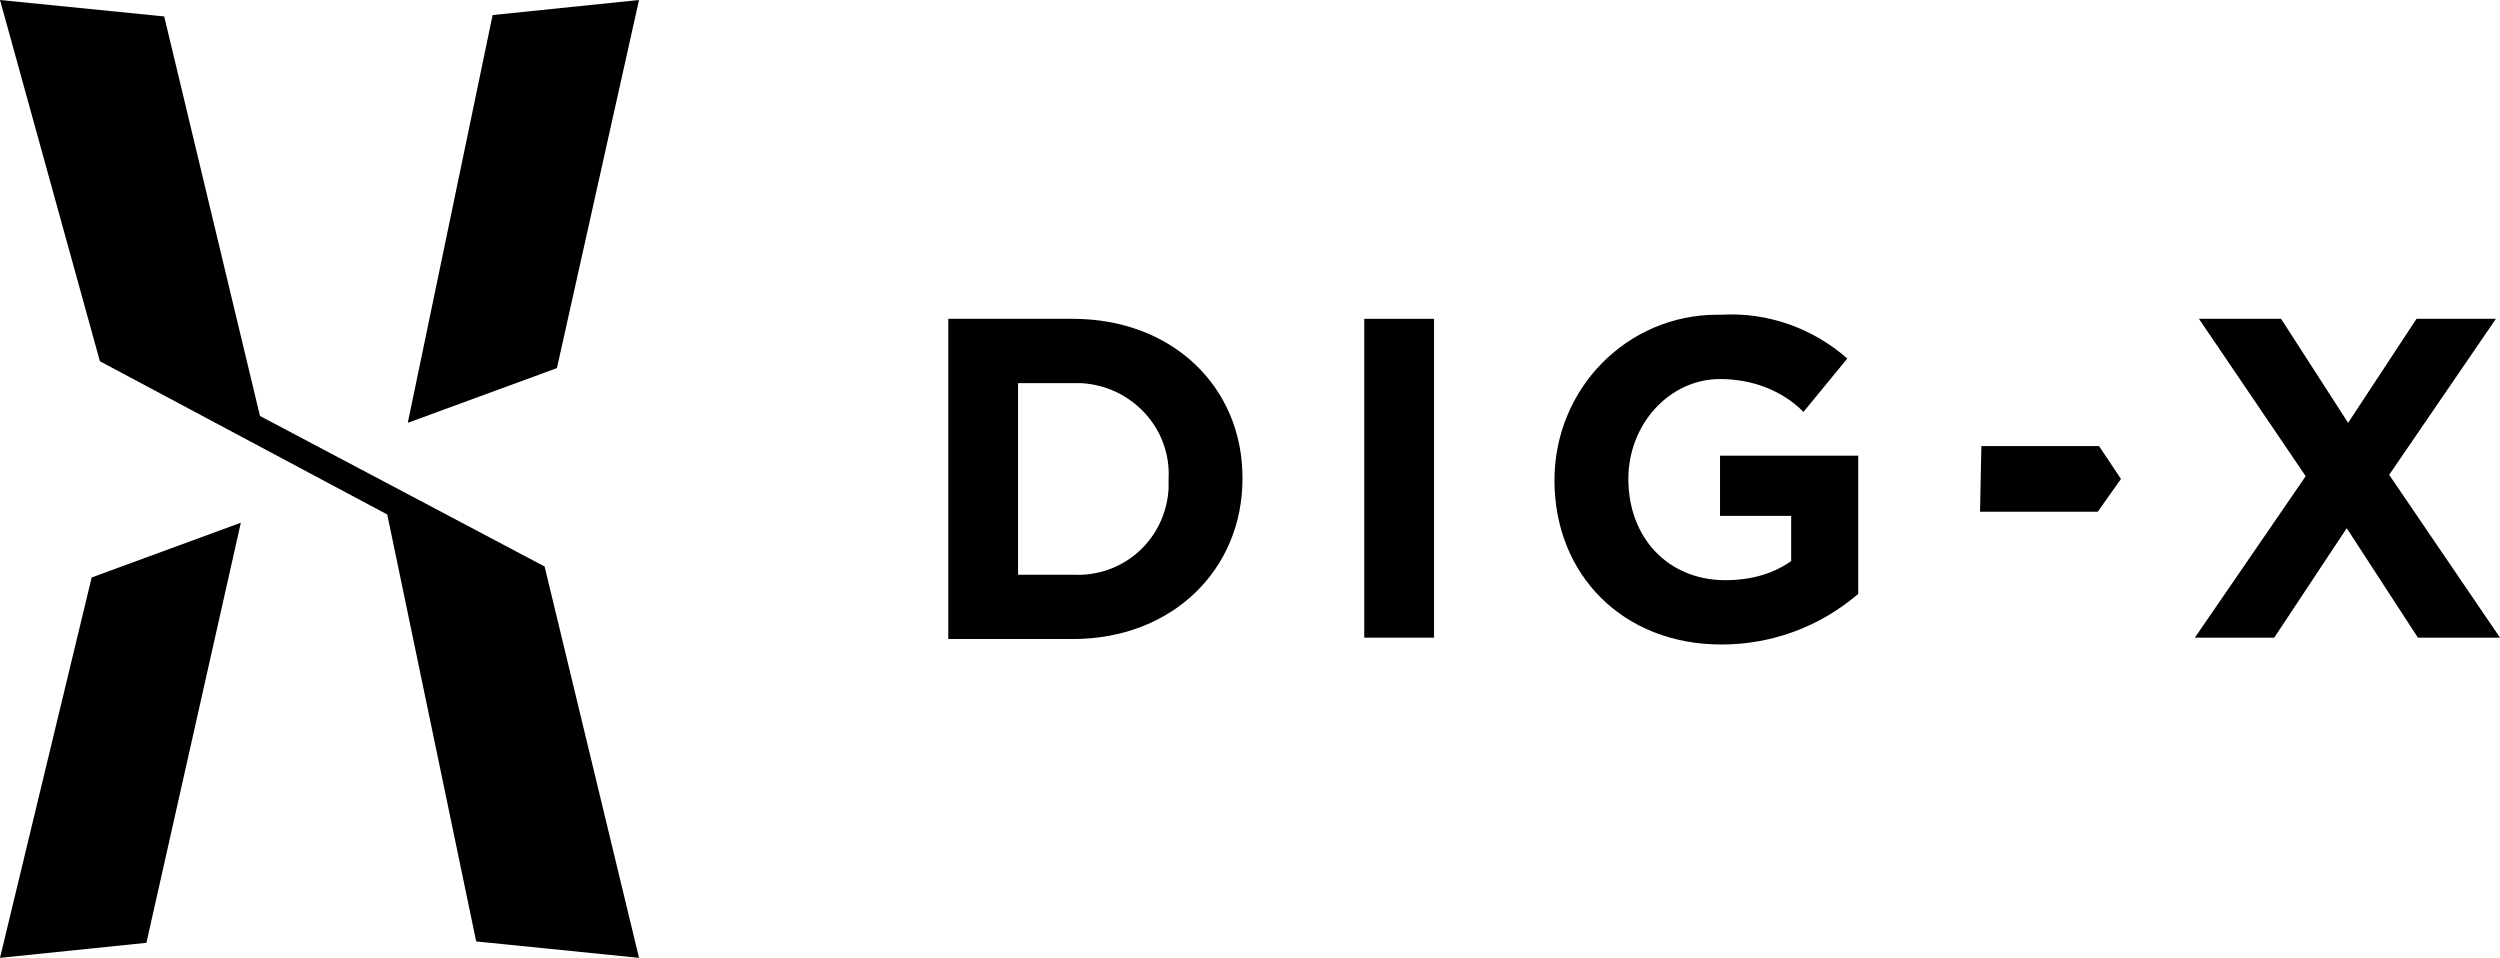
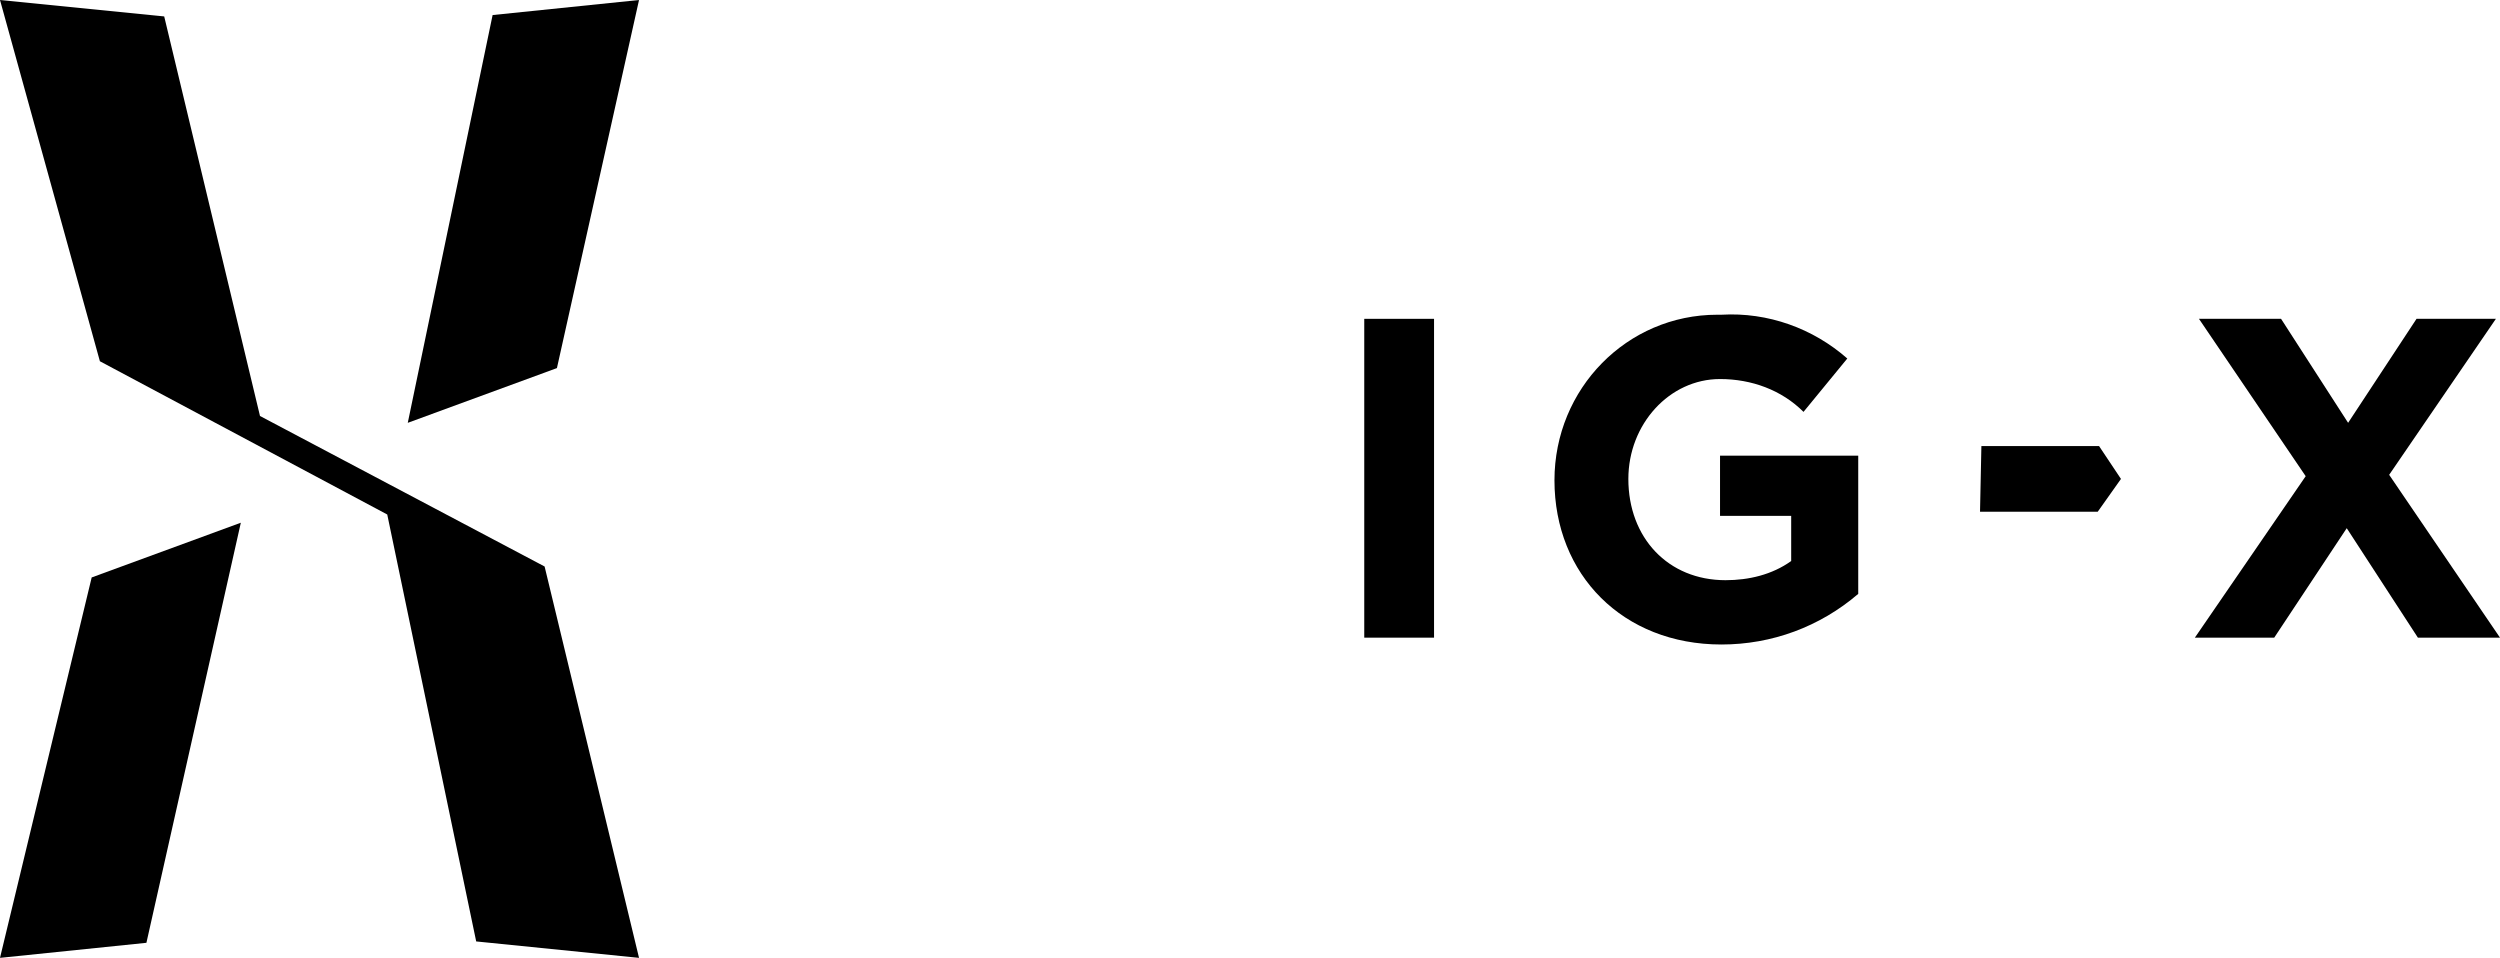
<svg xmlns="http://www.w3.org/2000/svg" version="1.1" id="dig-x" x="0px" y="0px" viewBox="0 0 182.7 70" style="enable-background:new 0 0 182.7 70;" xml:space="preserve">
  <path id="symbol" d="M36,1.1L46.7,0l-6,26.9l-10.9,4L36,1.1z M0,70l10.7-1.1l6.9-30.7l-10.9,4L0,70z M46.7,70l-6.9-28.6L19,30.4 L12,1.2L0,0l7.3,26.4l21,11.2l6.5,31.2L46.7,70z" />
-   <path id="logo_d" d="M69.3,23.3h9.1c7.3,0,12.4,5,12.4,11.6V35c0,6.6-5.1,11.7-12.4,11.7h-9.1V23.3z M78.4,42 c3.7,0.2,6.8-2.6,7-6.3c0-0.2,0-0.5,0-0.7l0,0c0.2-3.7-2.7-6.8-6.4-7c-0.2,0-0.4,0-0.6,0h-4v14H78.4z" />
  <path id="logo_i" d="M99.7,23.3h5.1v23.3h-5.1V23.3z" />
  <path id="logo_g" d="M113.6,35.1L113.6,35.1c0-6.7,5.3-12.1,11.9-12.1c0.1,0,0.2,0,0.3,0c3.4-0.2,6.7,1,9.2,3.2l-3.2,3.9 c-1.6-1.6-3.8-2.4-6.1-2.4c-3.7,0-6.7,3.3-6.7,7.3l0,0c0,4.3,2.9,7.4,7.1,7.4c1.7,0,3.4-0.4,4.8-1.4v-3.3h-5.2v-4.4h10.1v10.1 c-2.8,2.4-6.3,3.7-10,3.7C118.6,47.1,113.6,42,113.6,35.1z" />
  <path id="logo_-" d="M144.8,32.6h8.6L155,35l-1.7,2.4h-8.6L144.8,32.6z" />
  <path id="logo_x" d="M168.5,34.8l-7.8-11.5h6l4.9,7.6l5-7.6h5.8l-7.8,11.4l8.1,11.9h-6l-5.2-8l-5.3,8h-5.8L168.5,34.8z" />
</svg>